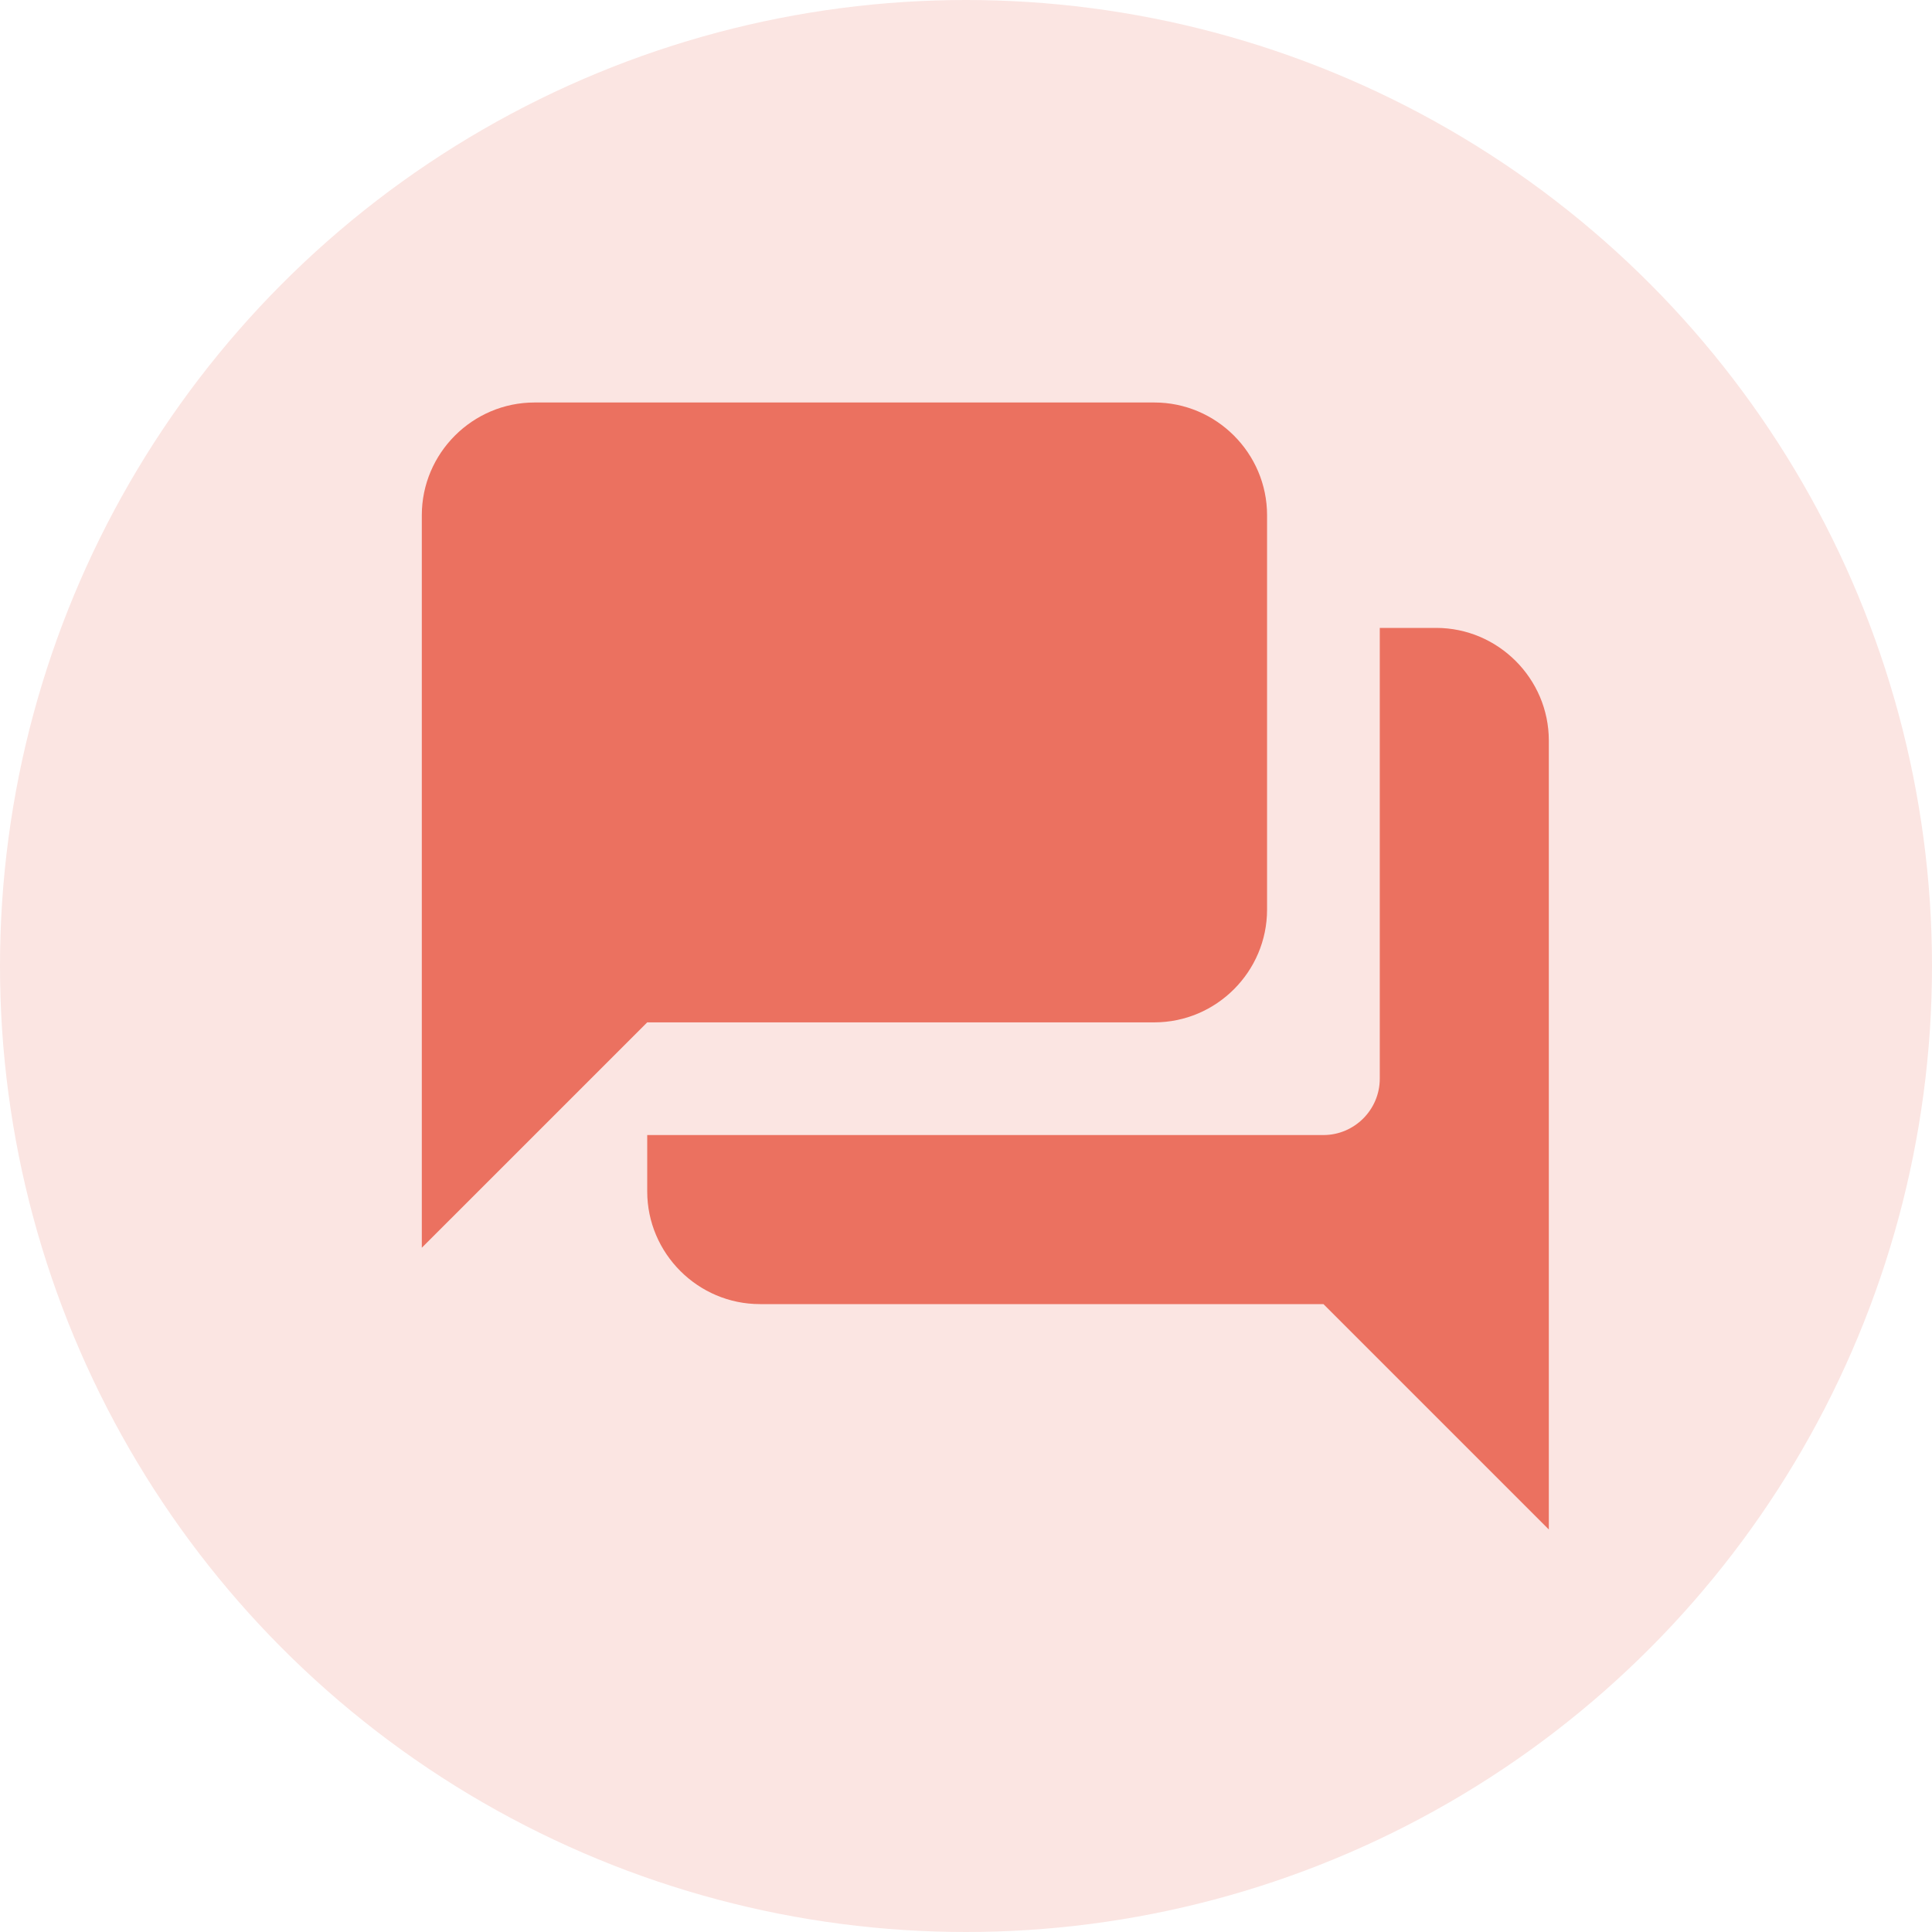
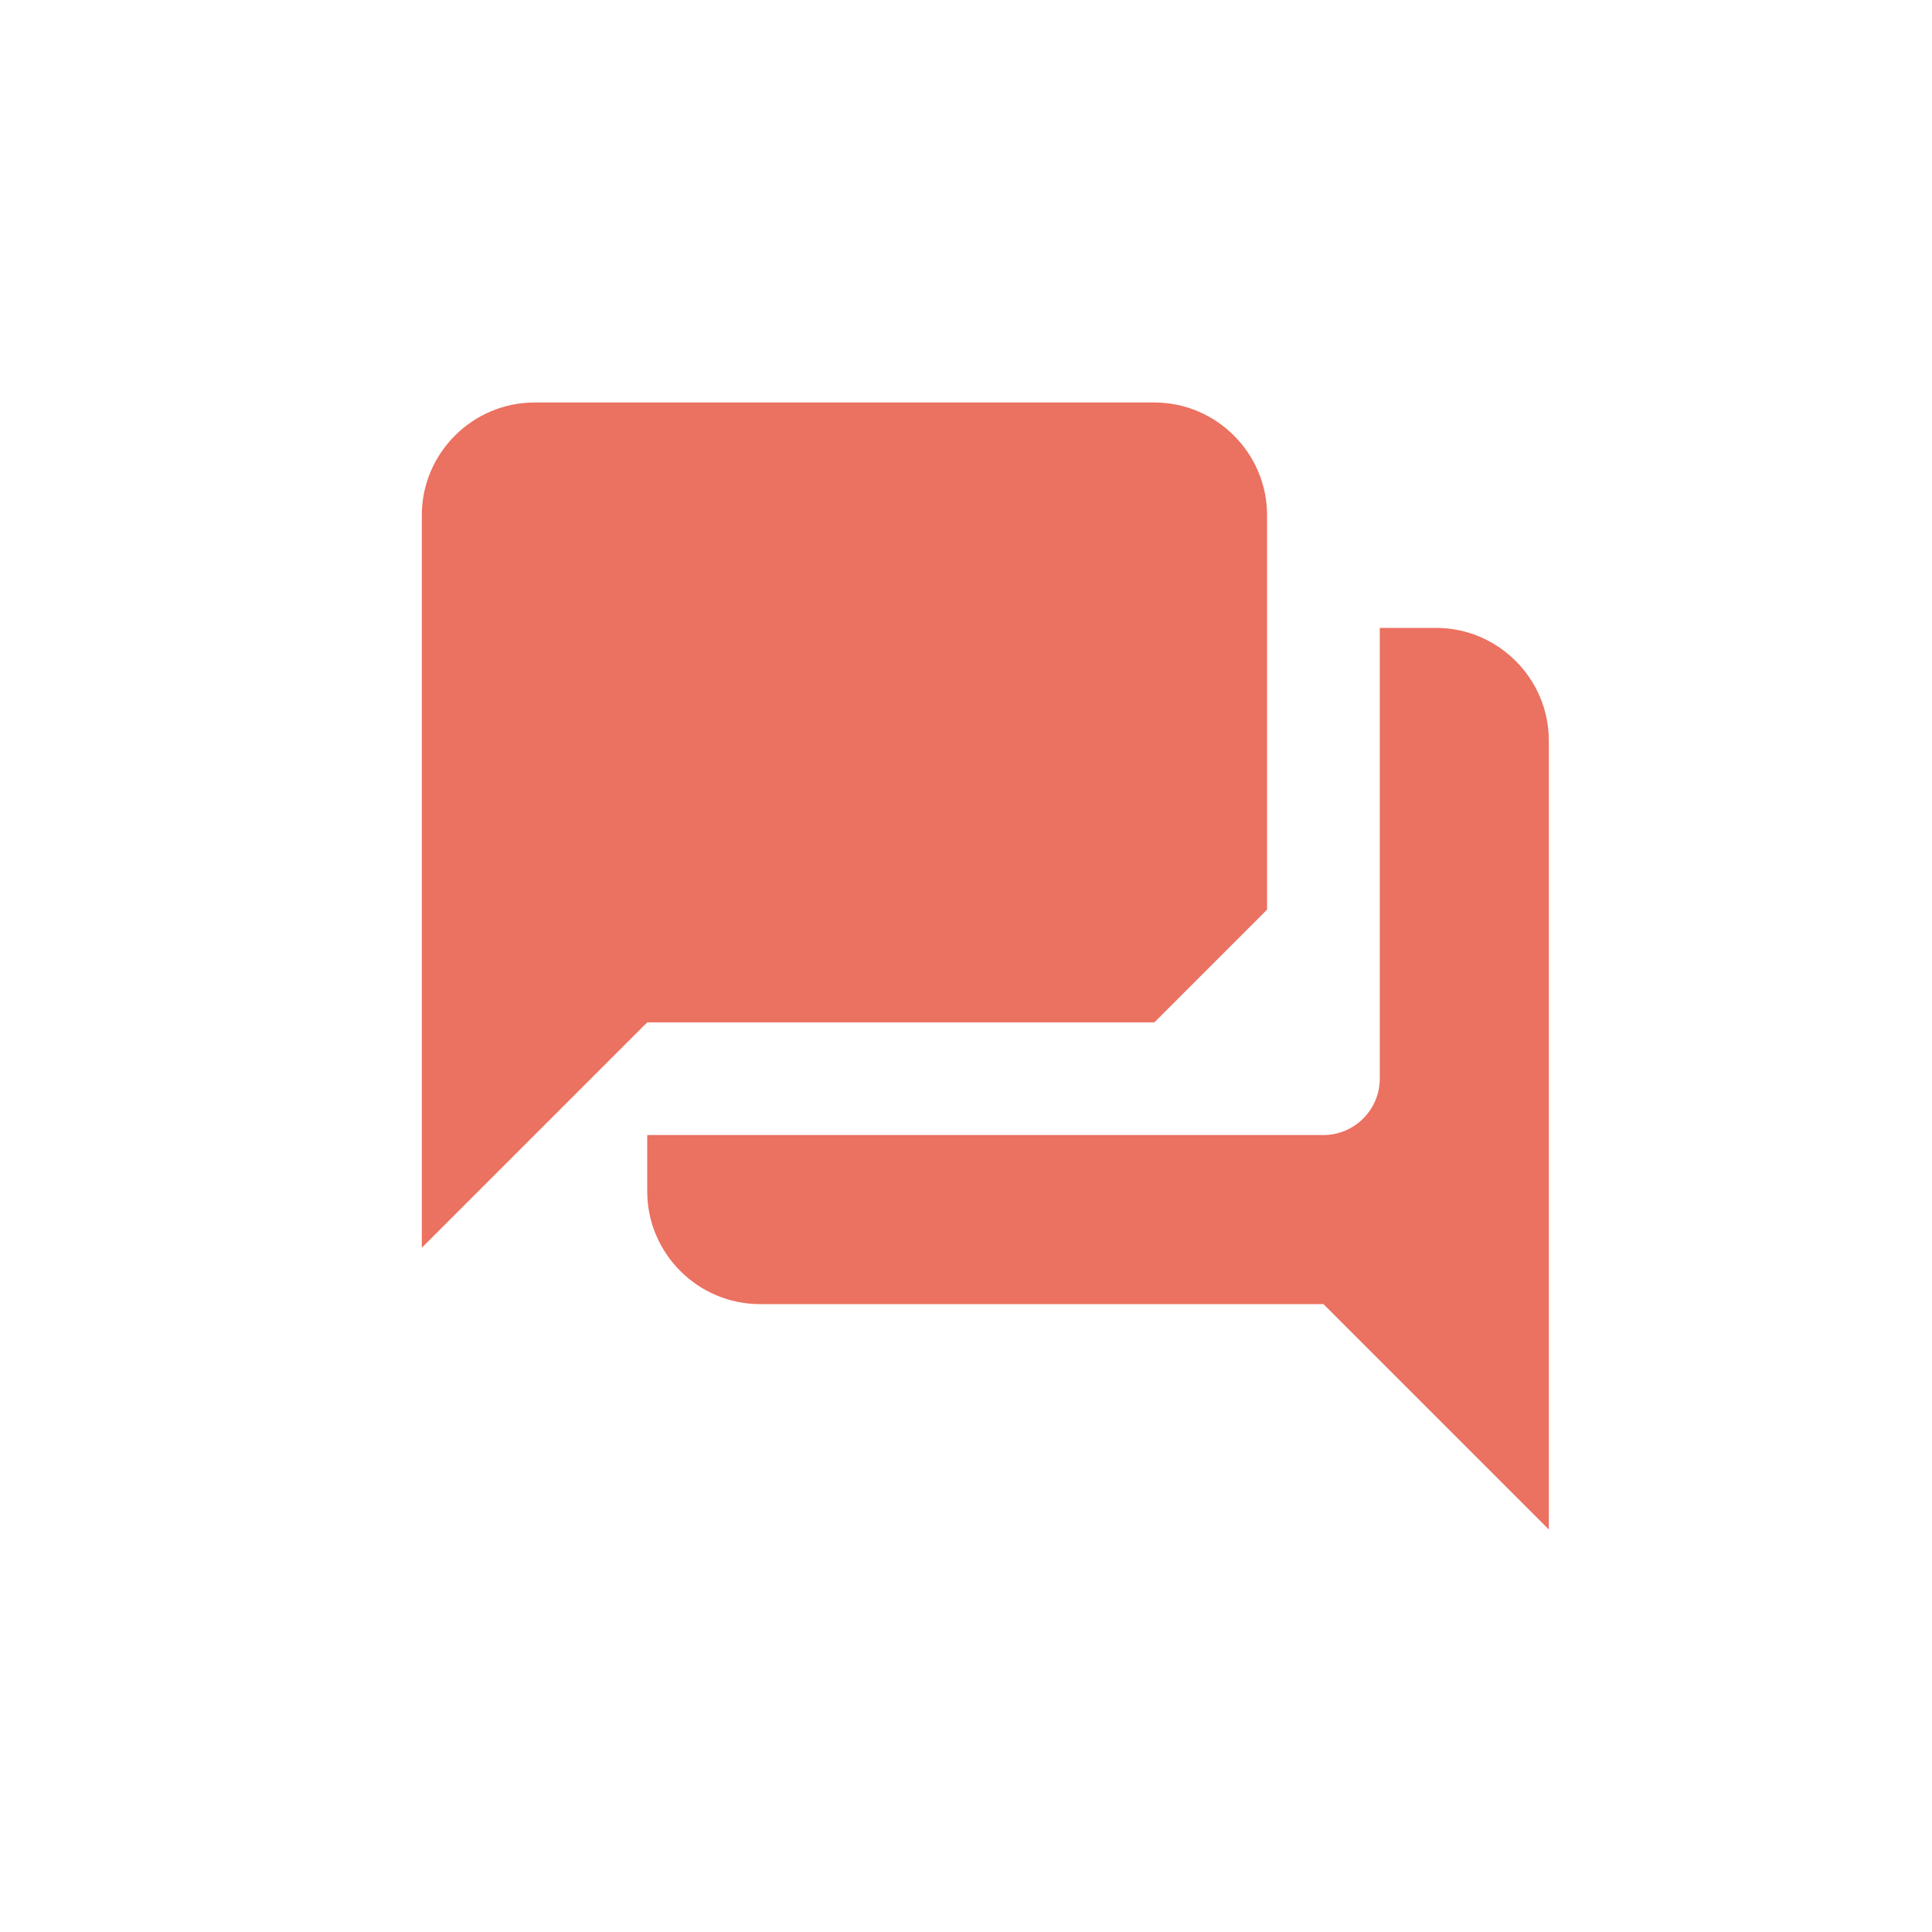
<svg xmlns="http://www.w3.org/2000/svg" width="70" height="70" viewBox="0 0 100 100" fill="none">
-   <circle cx="50" cy="50" r="50" fill="#FBE5E2" />
  <g clip-path="url(#clip0_35_33)">
-     <path d="M74.333 32.5H71.417V55.833C71.417 57.438 70.104 58.75 68.5 58.75H33.5V61.667C33.5 64.875 36.125 67.5 39.333 67.5H68.5L80.167 79.167V38.333C80.167 35.125 77.542 32.5 74.333 32.5ZM65.583 47.083V26.667C65.583 23.458 62.958 20.833 59.75 20.833H27.667C24.458 20.833 21.833 23.458 21.833 26.667V64.583L33.5 52.917H59.75C62.958 52.917 65.583 50.292 65.583 47.083Z" fill="#EB7160" />
+     <path d="M74.333 32.5H71.417V55.833C71.417 57.438 70.104 58.75 68.5 58.75H33.5V61.667C33.5 64.875 36.125 67.5 39.333 67.5H68.5L80.167 79.167V38.333C80.167 35.125 77.542 32.5 74.333 32.5ZM65.583 47.083V26.667C65.583 23.458 62.958 20.833 59.75 20.833H27.667C24.458 20.833 21.833 23.458 21.833 26.667V64.583L33.5 52.917H59.75Z" fill="#EB7160" />
  </g>
  <defs>
    <clipPath id="clip0_35_33">
      <rect width="70" height="70" fill="white" transform="translate(16 15)" />
    </clipPath>
  </defs>
</svg>